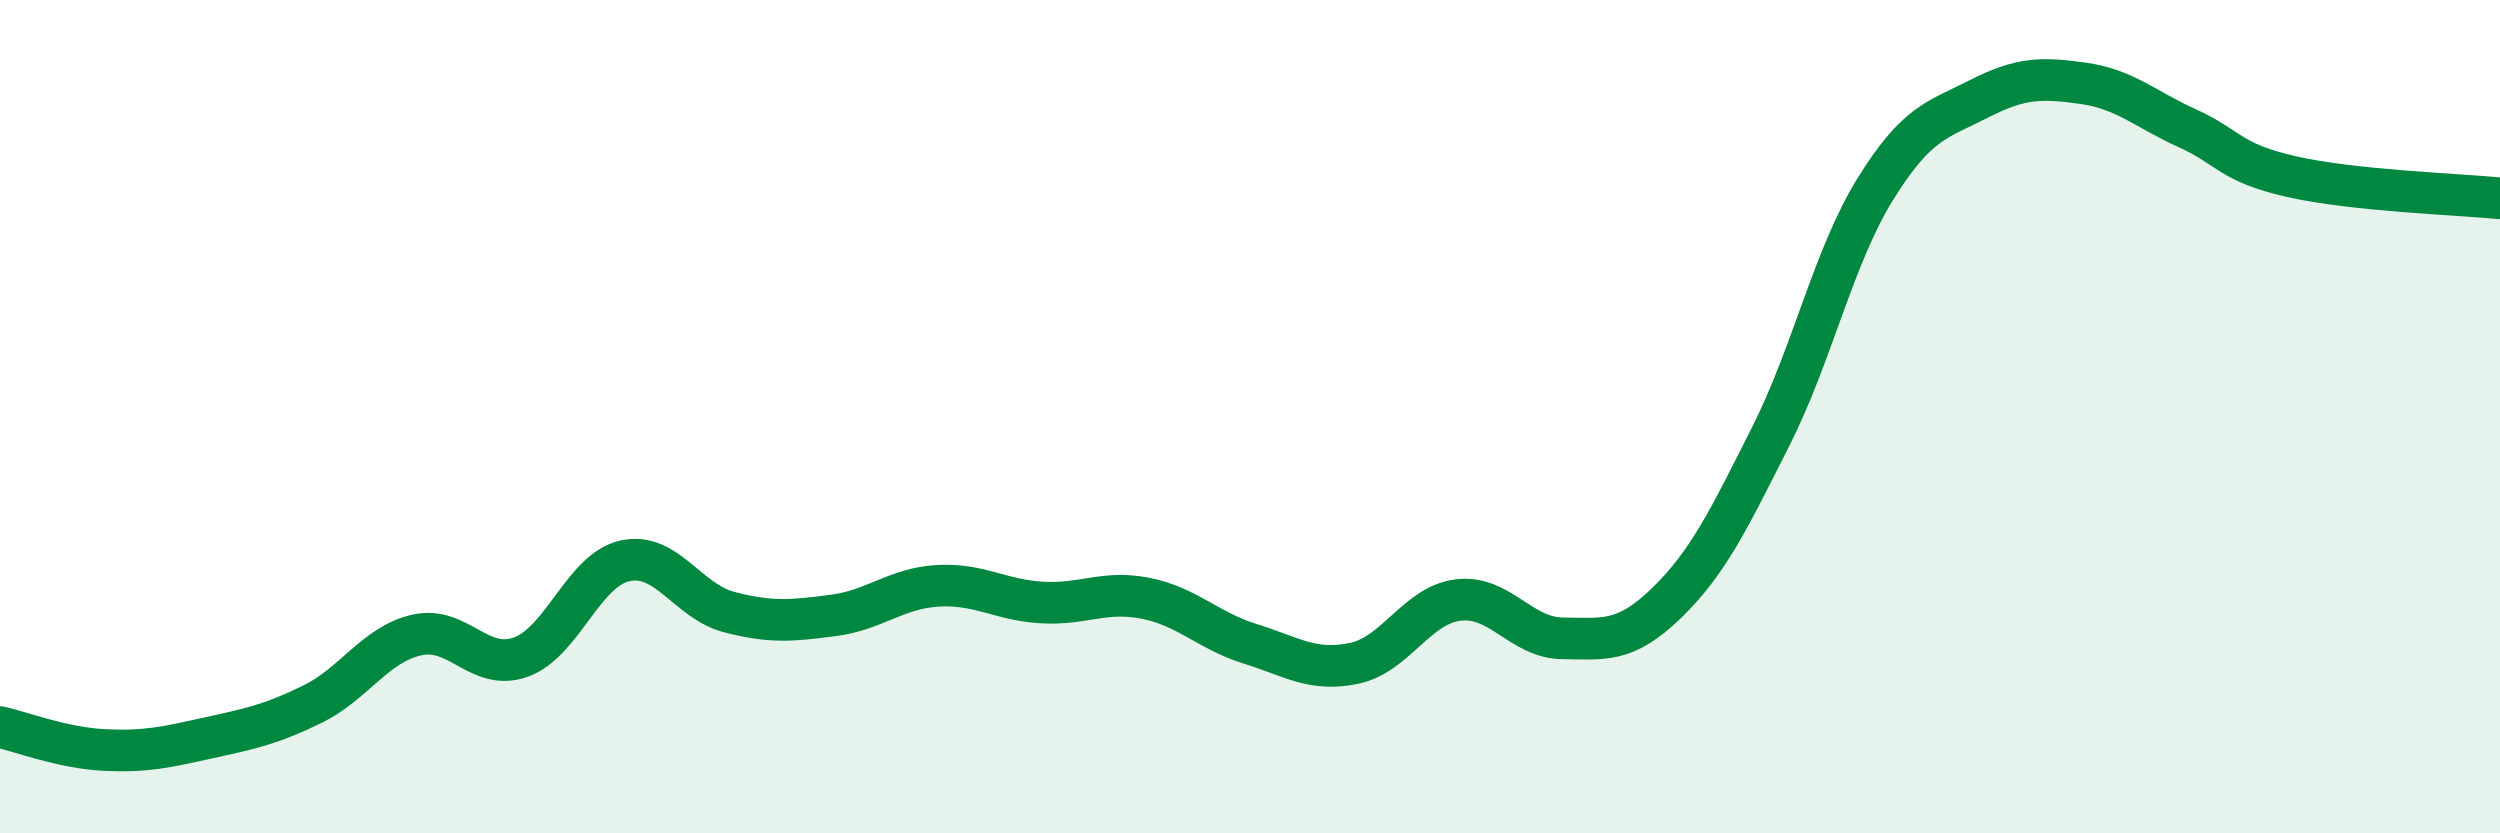
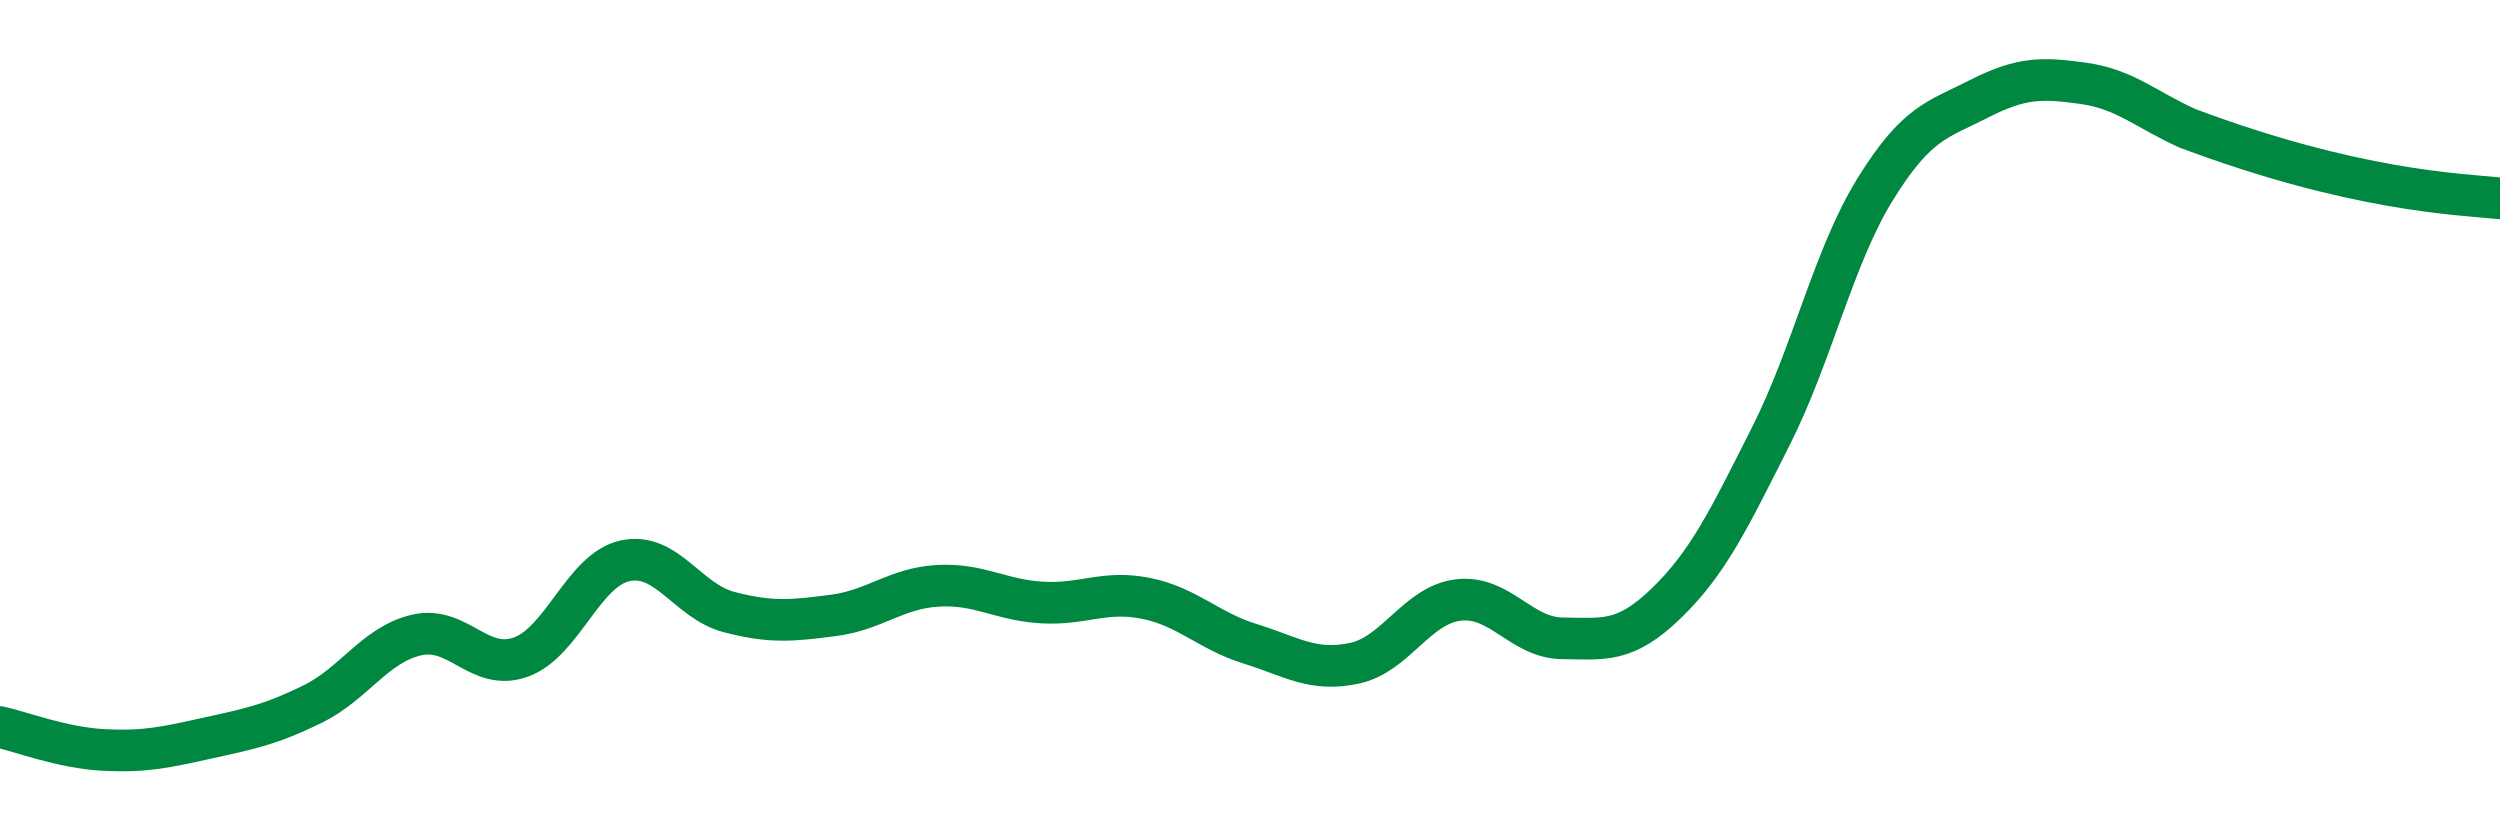
<svg xmlns="http://www.w3.org/2000/svg" width="60" height="20" viewBox="0 0 60 20">
-   <path d="M 0,17.45 C 0.5,17.56 1.5,17.95 2.5,18 C 3.5,18.05 4,17.93 5,17.71 C 6,17.49 6.5,17.39 7.5,16.9 C 8.5,16.41 9,15.47 10,15.24 C 11,15.01 11.5,16.13 12.5,15.77 C 13.5,15.41 14,13.68 15,13.46 C 16,13.24 16.5,14.43 17.5,14.69 C 18.5,14.95 19,14.9 20,14.77 C 21,14.64 21.5,14.12 22.5,14.06 C 23.5,14 24,14.4 25,14.46 C 26,14.52 26.5,14.16 27.5,14.36 C 28.5,14.56 29,15.14 30,15.45 C 31,15.76 31.5,16.13 32.5,15.92 C 33.5,15.71 34,14.52 35,14.4 C 36,14.28 36.5,15.31 37.5,15.32 C 38.5,15.33 39,15.44 40,14.47 C 41,13.5 41.5,12.45 42.5,10.47 C 43.5,8.49 44,6.17 45,4.55 C 46,2.93 46.5,2.88 47.5,2.37 C 48.5,1.86 49,1.86 50,2 C 51,2.14 51.5,2.63 52.5,3.08 C 53.5,3.53 53.5,3.9 55,4.24 C 56.5,4.58 59,4.66 60,4.76L60 20L0 20Z" fill="#008740" opacity="0.1" stroke-linecap="round" stroke-linejoin="round" />
-   <path d="M 0,17.45 C 0.5,17.56 1.5,17.95 2.5,18 C 3.5,18.05 4,17.93 5,17.71 C 6,17.49 6.5,17.39 7.5,16.9 C 8.5,16.41 9,15.47 10,15.24 C 11,15.01 11.5,16.13 12.5,15.77 C 13.5,15.41 14,13.68 15,13.46 C 16,13.24 16.5,14.43 17.5,14.69 C 18.5,14.95 19,14.9 20,14.77 C 21,14.64 21.5,14.12 22.5,14.06 C 23.5,14 24,14.4 25,14.46 C 26,14.52 26.5,14.16 27.5,14.36 C 28.5,14.56 29,15.14 30,15.45 C 31,15.76 31.5,16.13 32.5,15.92 C 33.5,15.71 34,14.52 35,14.4 C 36,14.28 36.5,15.31 37.5,15.32 C 38.5,15.33 39,15.44 40,14.47 C 41,13.5 41.5,12.45 42.5,10.47 C 43.5,8.49 44,6.17 45,4.55 C 46,2.93 46.5,2.88 47.5,2.37 C 48.5,1.86 49,1.86 50,2 C 51,2.14 51.5,2.63 52.5,3.08 C 53.5,3.53 53.5,3.9 55,4.24 C 56.5,4.58 59,4.66 60,4.76" stroke="#008740" stroke-width="1" fill="none" stroke-linecap="round" stroke-linejoin="round" />
+   <path d="M 0,17.45 C 0.5,17.56 1.5,17.95 2.5,18 C 3.5,18.05 4,17.93 5,17.71 C 6,17.49 6.5,17.39 7.5,16.9 C 8.5,16.41 9,15.47 10,15.24 C 11,15.01 11.5,16.13 12.5,15.77 C 13.5,15.41 14,13.68 15,13.46 C 16,13.24 16.5,14.43 17.5,14.69 C 18.5,14.95 19,14.9 20,14.77 C 21,14.64 21.5,14.12 22.5,14.06 C 23.5,14 24,14.4 25,14.46 C 26,14.52 26.5,14.16 27.5,14.36 C 28.5,14.56 29,15.14 30,15.45 C 31,15.76 31.5,16.13 32.5,15.92 C 33.5,15.71 34,14.52 35,14.4 C 36,14.28 36.5,15.31 37.5,15.32 C 38.5,15.33 39,15.44 40,14.47 C 41,13.5 41.5,12.45 42.5,10.47 C 43.5,8.49 44,6.17 45,4.55 C 46,2.93 46.5,2.88 47.5,2.37 C 48.5,1.86 49,1.86 50,2 C 51,2.14 51.5,2.63 52.5,3.08 C 56.5,4.58 59,4.66 60,4.76" stroke="#008740" stroke-width="1" fill="none" stroke-linecap="round" stroke-linejoin="round" />
</svg>